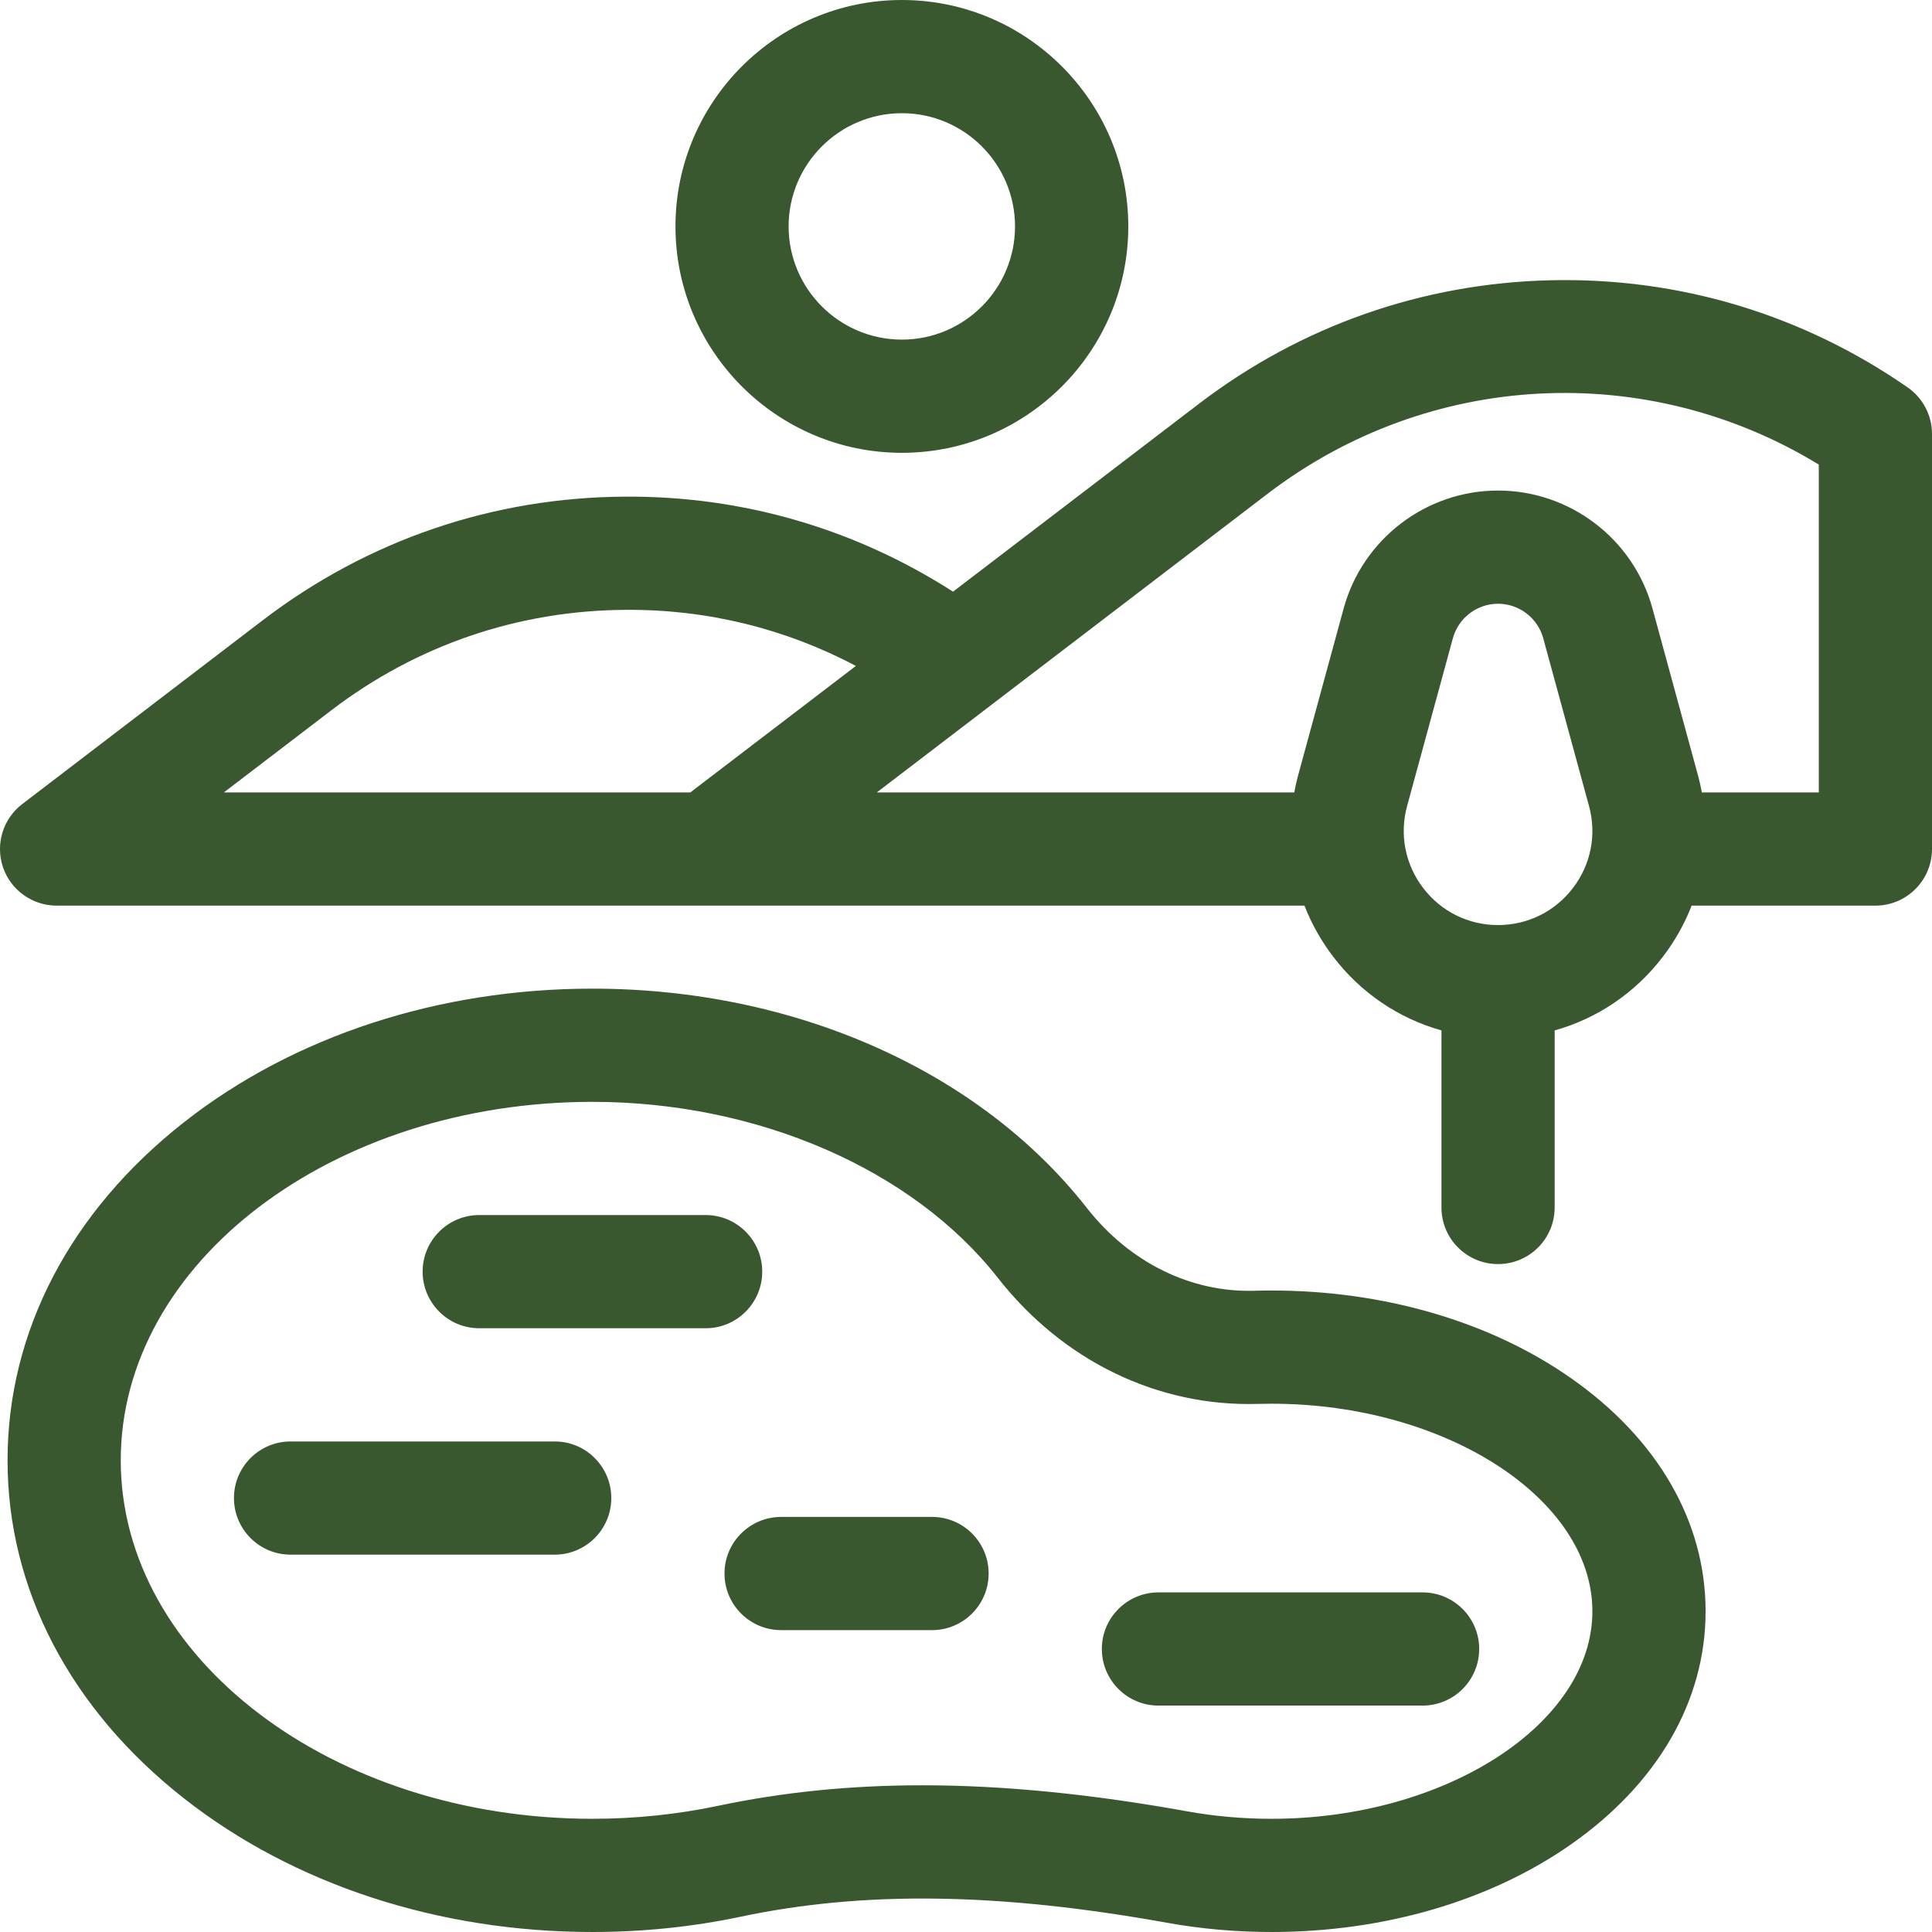
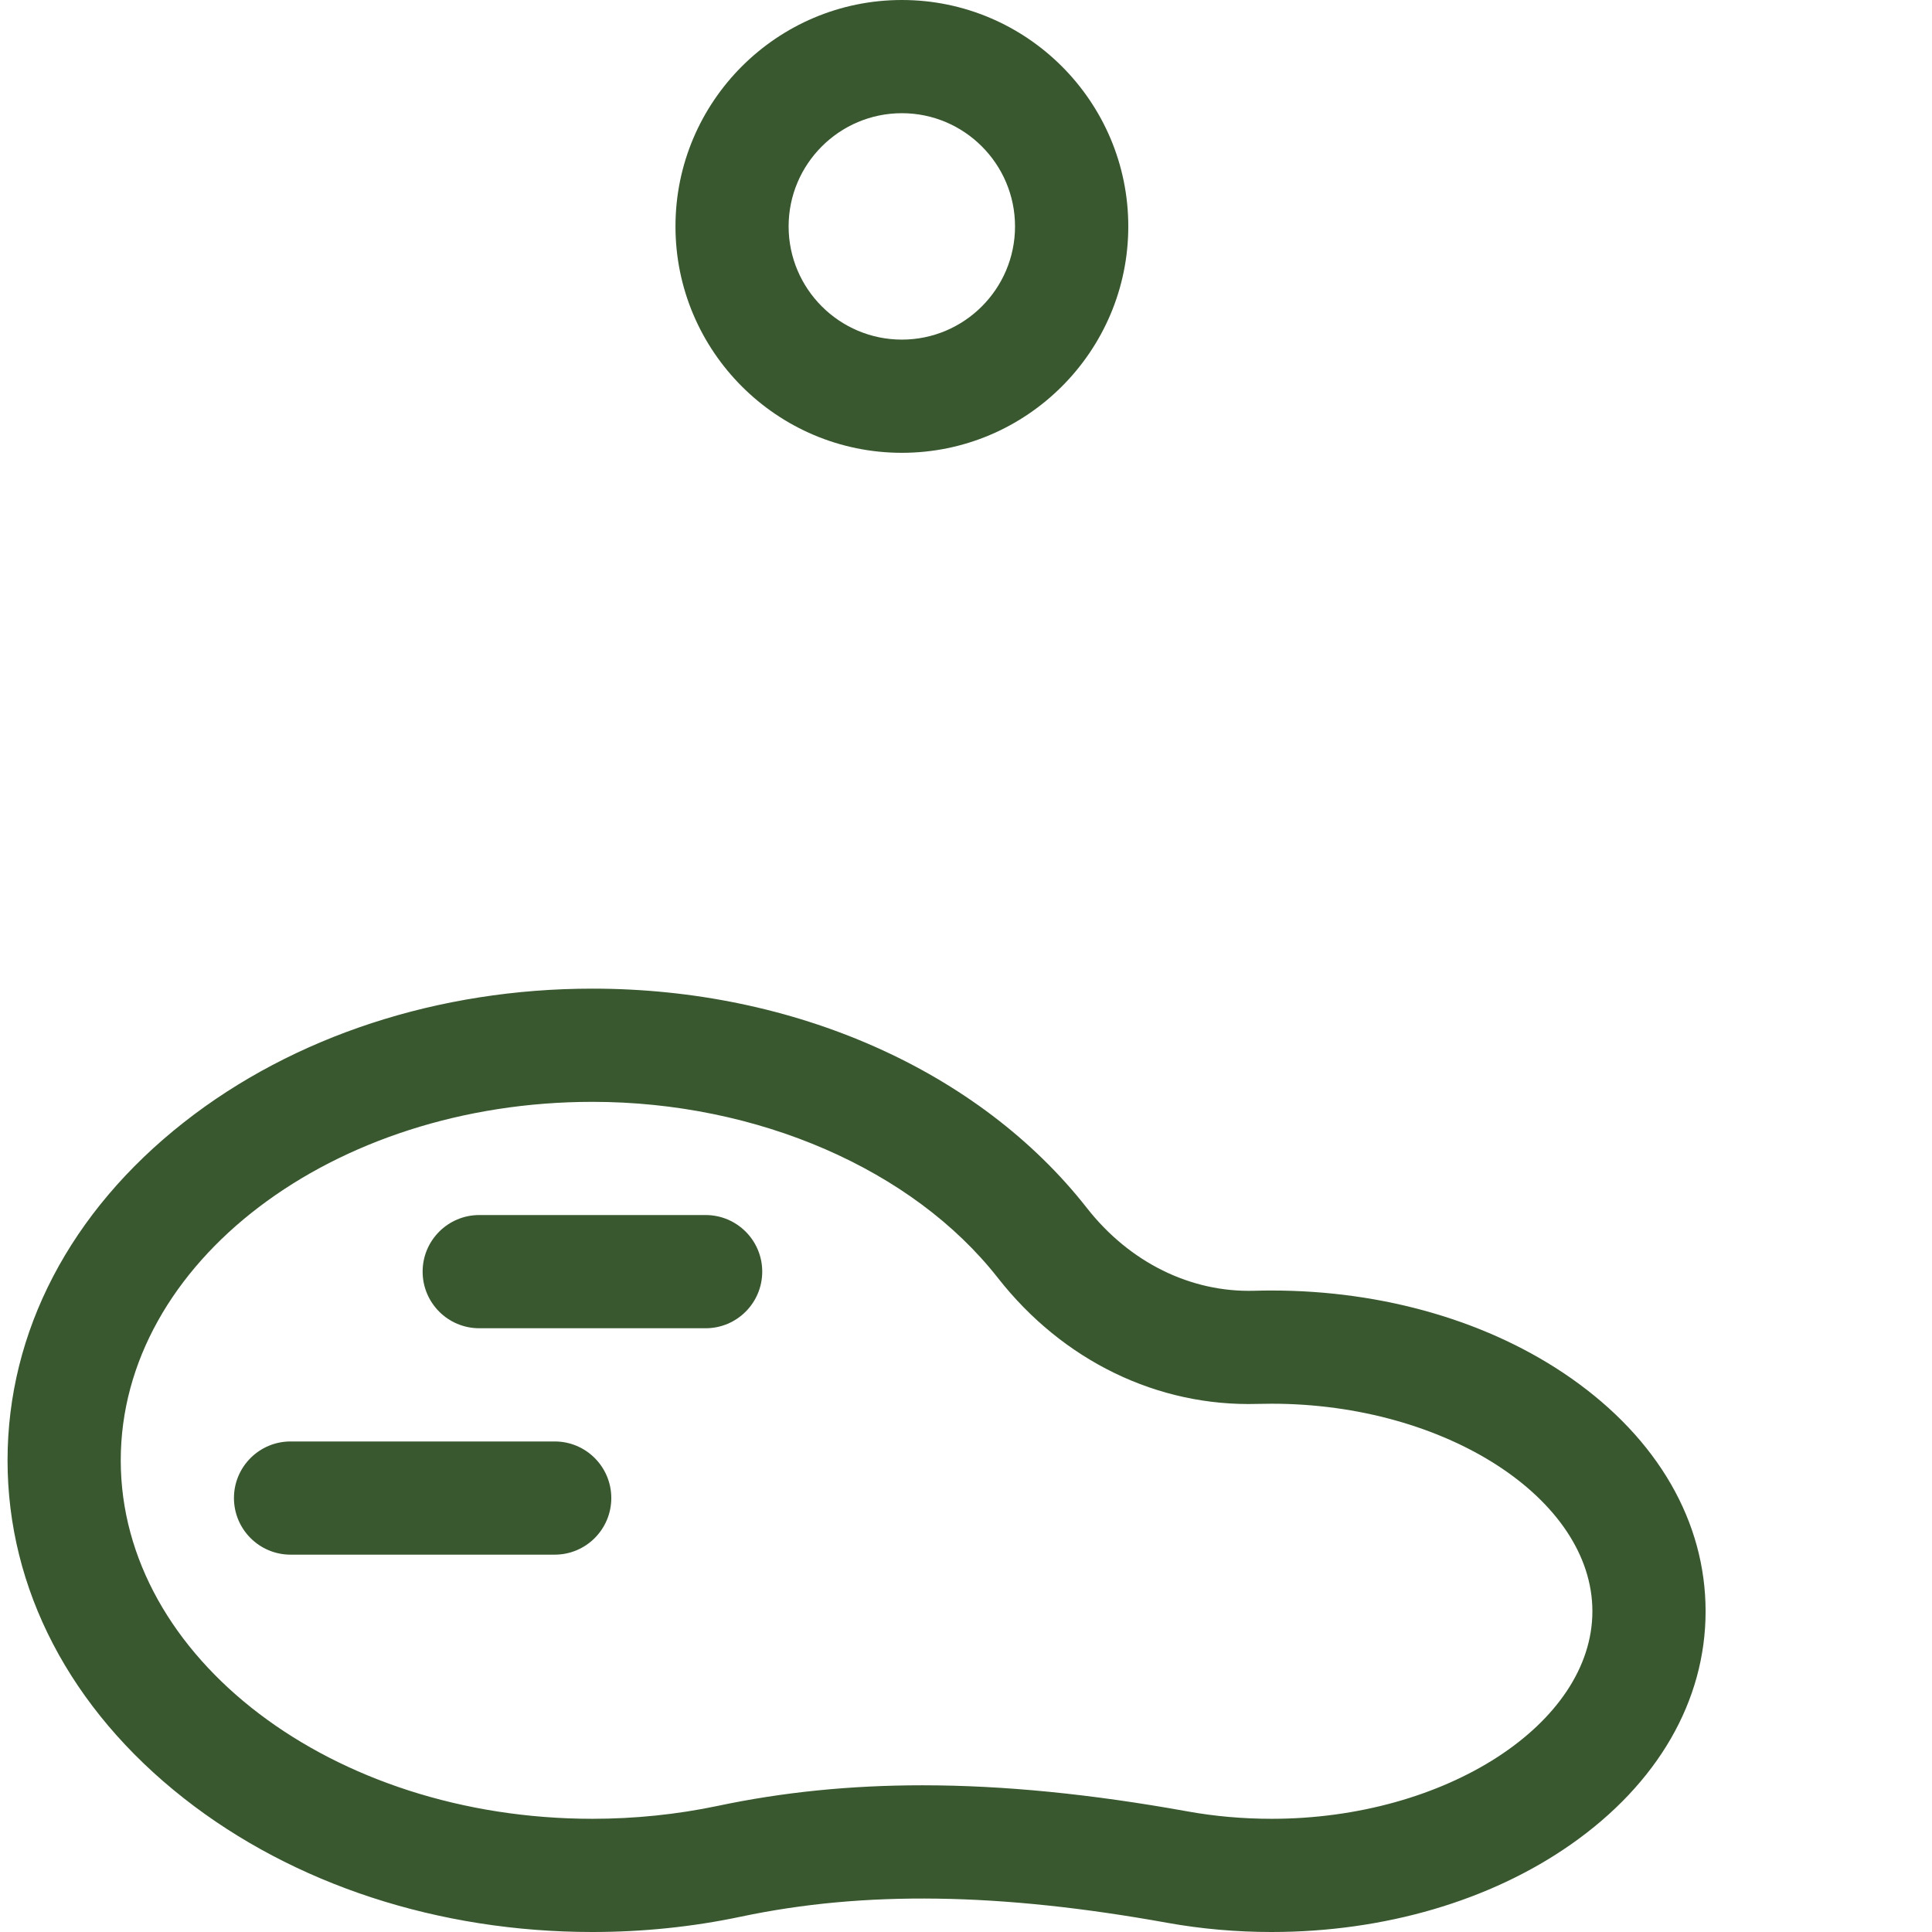
<svg xmlns="http://www.w3.org/2000/svg" width="32" height="32" viewBox="0 0 32 32" fill="none">
  <path d="M26.02 22.826C24.683 21.89 22.923 21.375 21.063 21.375C20.968 21.375 20.872 21.376 20.778 21.379C19.722 21.41 18.709 20.91 18.003 20.009C16.22 17.733 13.158 16.375 9.813 16.375C7.266 16.375 4.863 17.161 3.046 18.589C1.162 20.069 0.125 22.057 0.125 24.188C0.125 26.318 1.162 28.306 3.046 29.786C4.863 31.214 7.266 32 9.813 32C10.645 32 11.472 31.915 12.271 31.746C14.313 31.315 16.558 31.347 19.335 31.848C19.897 31.949 20.478 32 21.062 32C22.922 32 24.683 31.485 26.02 30.549C27.458 29.542 28.25 28.171 28.25 26.688C28.25 25.204 27.458 23.833 26.02 22.826ZM21.063 30.125C20.589 30.125 20.12 30.084 19.667 30.002C18.068 29.714 16.623 29.57 15.277 29.57C14.08 29.57 12.961 29.684 11.884 29.912C11.212 30.053 10.515 30.125 9.813 30.125C5.505 30.125 2 27.461 2 24.188C2 20.913 5.505 18.25 9.813 18.25C12.545 18.25 15.118 19.367 16.527 21.165C17.605 22.541 19.176 23.302 20.833 23.253C20.909 23.251 20.986 23.25 21.063 23.25C23.942 23.25 26.375 24.824 26.375 26.688C26.375 28.551 23.942 30.125 21.063 30.125Z" fill="#395830" />
  <path d="M12.625 21.062C12.625 20.545 12.205 20.125 11.688 20.125H7.938C7.42 20.125 7 20.545 7 21.062C7 21.58 7.42 22 7.938 22H11.688C12.205 22 12.625 21.58 12.625 21.062Z" fill="#395830" />
  <path d="M9.188 23.875H4.813C4.295 23.875 3.875 24.295 3.875 24.812C3.875 25.33 4.295 25.75 4.813 25.75H9.188C9.705 25.75 10.125 25.33 10.125 24.812C10.125 24.295 9.705 23.875 9.188 23.875Z" fill="#395830" />
-   <path d="M23.562 26.375H19.188C18.67 26.375 18.25 26.795 18.25 27.312C18.25 27.83 18.67 28.25 19.188 28.25H23.562C24.08 28.25 24.5 27.83 24.5 27.312C24.5 26.795 24.08 26.375 23.562 26.375Z" fill="#395830" />
-   <path d="M15.438 25.125H12.938C12.42 25.125 12 25.545 12 26.062C12 26.58 12.42 27 12.938 27H15.438C15.955 27 16.375 26.58 16.375 26.062C16.375 25.545 15.955 25.125 15.438 25.125Z" fill="#395830" />
  <path d="M14.938 7.5C17.005 7.5 18.688 5.818 18.688 3.75C18.688 1.682 17.005 0 14.938 0C12.87 0 11.188 1.682 11.188 3.75C11.188 5.818 12.87 7.5 14.938 7.5ZM14.938 1.875C15.971 1.875 16.812 2.716 16.812 3.75C16.812 4.784 15.971 5.625 14.938 5.625C13.904 5.625 13.062 4.784 13.062 3.75C13.062 2.716 13.904 1.875 14.938 1.875Z" fill="#395830" />
-   <path d="M31.597 6.417C29.852 5.207 27.808 4.592 25.683 4.642C23.56 4.691 21.546 5.398 19.858 6.688L15.785 9.8C14.163 8.758 12.299 8.213 10.354 8.226C8.165 8.237 6.09 8.945 4.351 10.274L0.368 13.318C0.049 13.562 -0.079 13.982 0.049 14.363C0.178 14.744 0.536 15 0.938 15H21.606C21.722 15.298 21.881 15.583 22.082 15.846C22.541 16.448 23.169 16.869 23.875 17.067V20C23.875 20.518 24.295 20.937 24.812 20.937C25.33 20.937 25.75 20.518 25.75 20V17.067C26.456 16.869 27.083 16.448 27.543 15.846C27.744 15.583 27.903 15.298 28.019 15H31.062C31.58 15 32 14.58 32 14.062V7.187C32 6.88 31.849 6.592 31.597 6.417ZM5.489 11.764C6.901 10.685 8.587 10.11 10.364 10.101C11.712 10.091 13.008 10.412 14.176 11.03L11.434 13.125H3.708L5.489 11.764ZM26.053 14.708C25.755 15.098 25.303 15.322 24.812 15.322C24.322 15.322 23.87 15.098 23.572 14.708C23.274 14.318 23.177 13.823 23.306 13.35L24.064 10.572C24.156 10.235 24.464 10 24.812 10C25.161 10 25.469 10.235 25.561 10.572L26.319 13.35C26.448 13.823 26.351 14.318 26.053 14.708ZM30.125 13.125H28.188C28.171 13.035 28.152 12.946 28.128 12.857L27.37 10.078C27.056 8.928 26.005 8.125 24.812 8.125C23.62 8.125 22.569 8.928 22.255 10.078L21.497 12.857C21.473 12.946 21.454 13.035 21.437 13.125H14.523L20.996 8.178C23.671 6.134 27.282 5.96 30.125 7.695L30.125 13.125Z" fill="#395830" />
</svg>